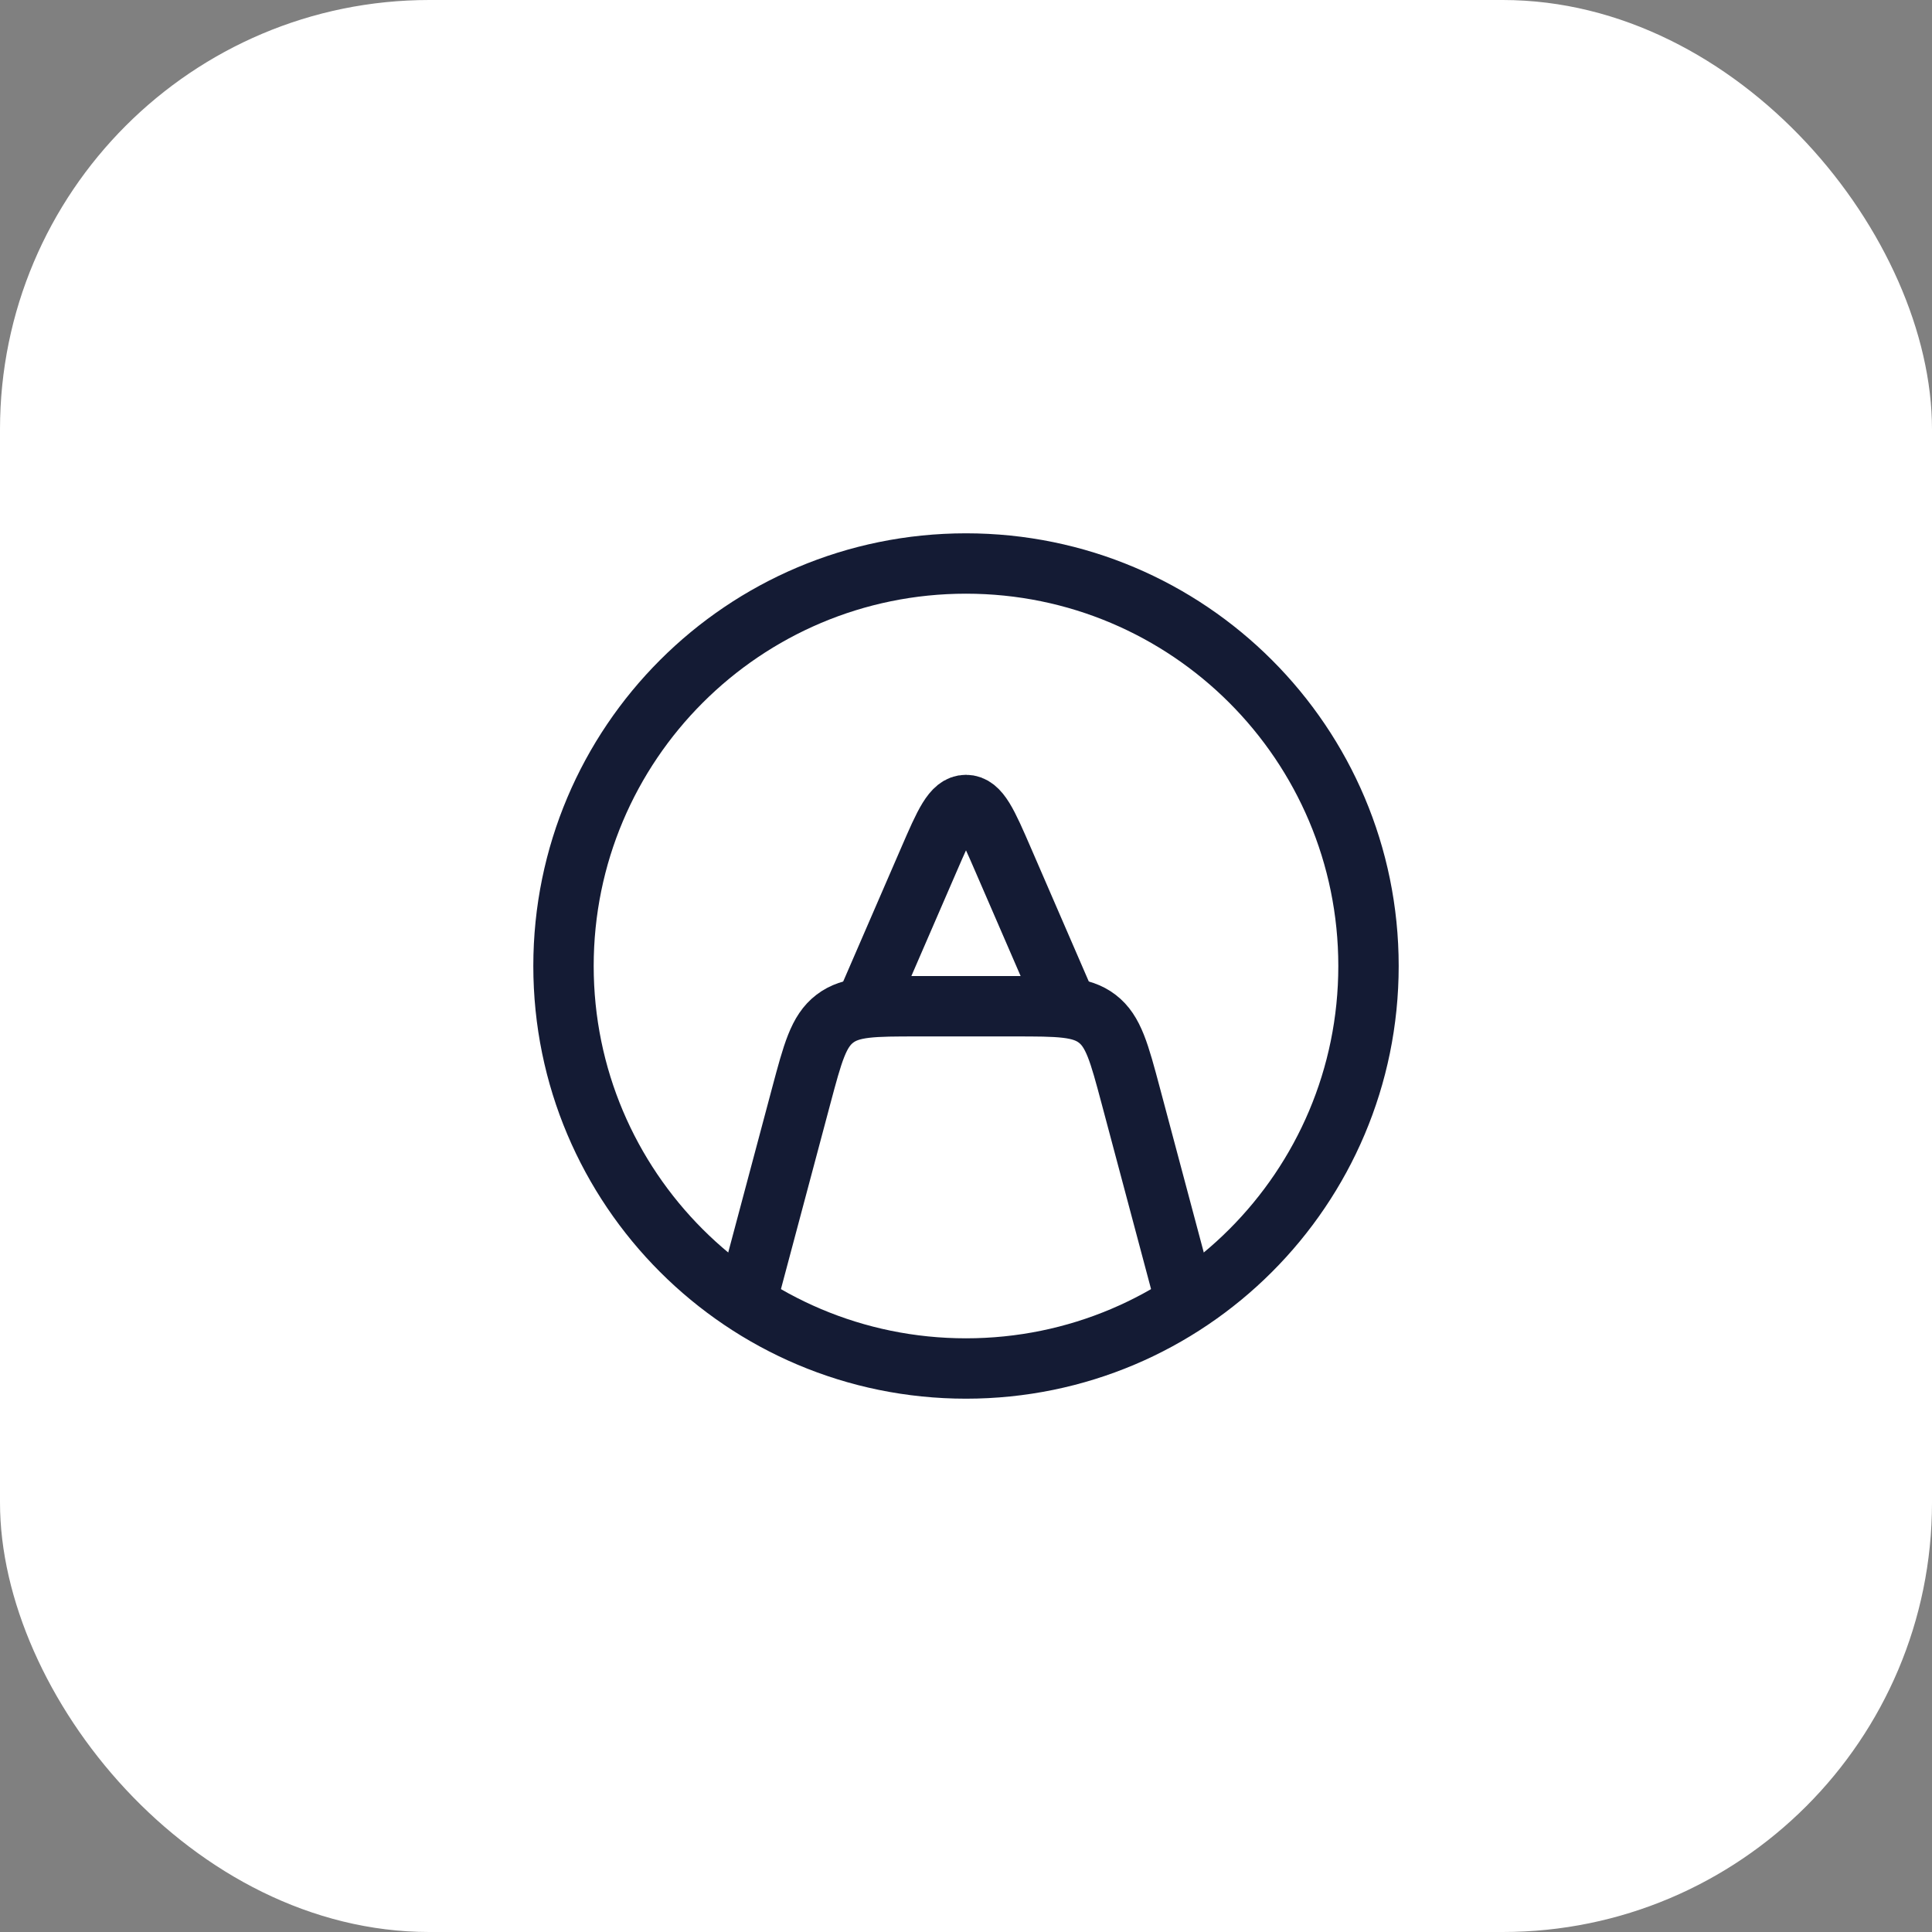
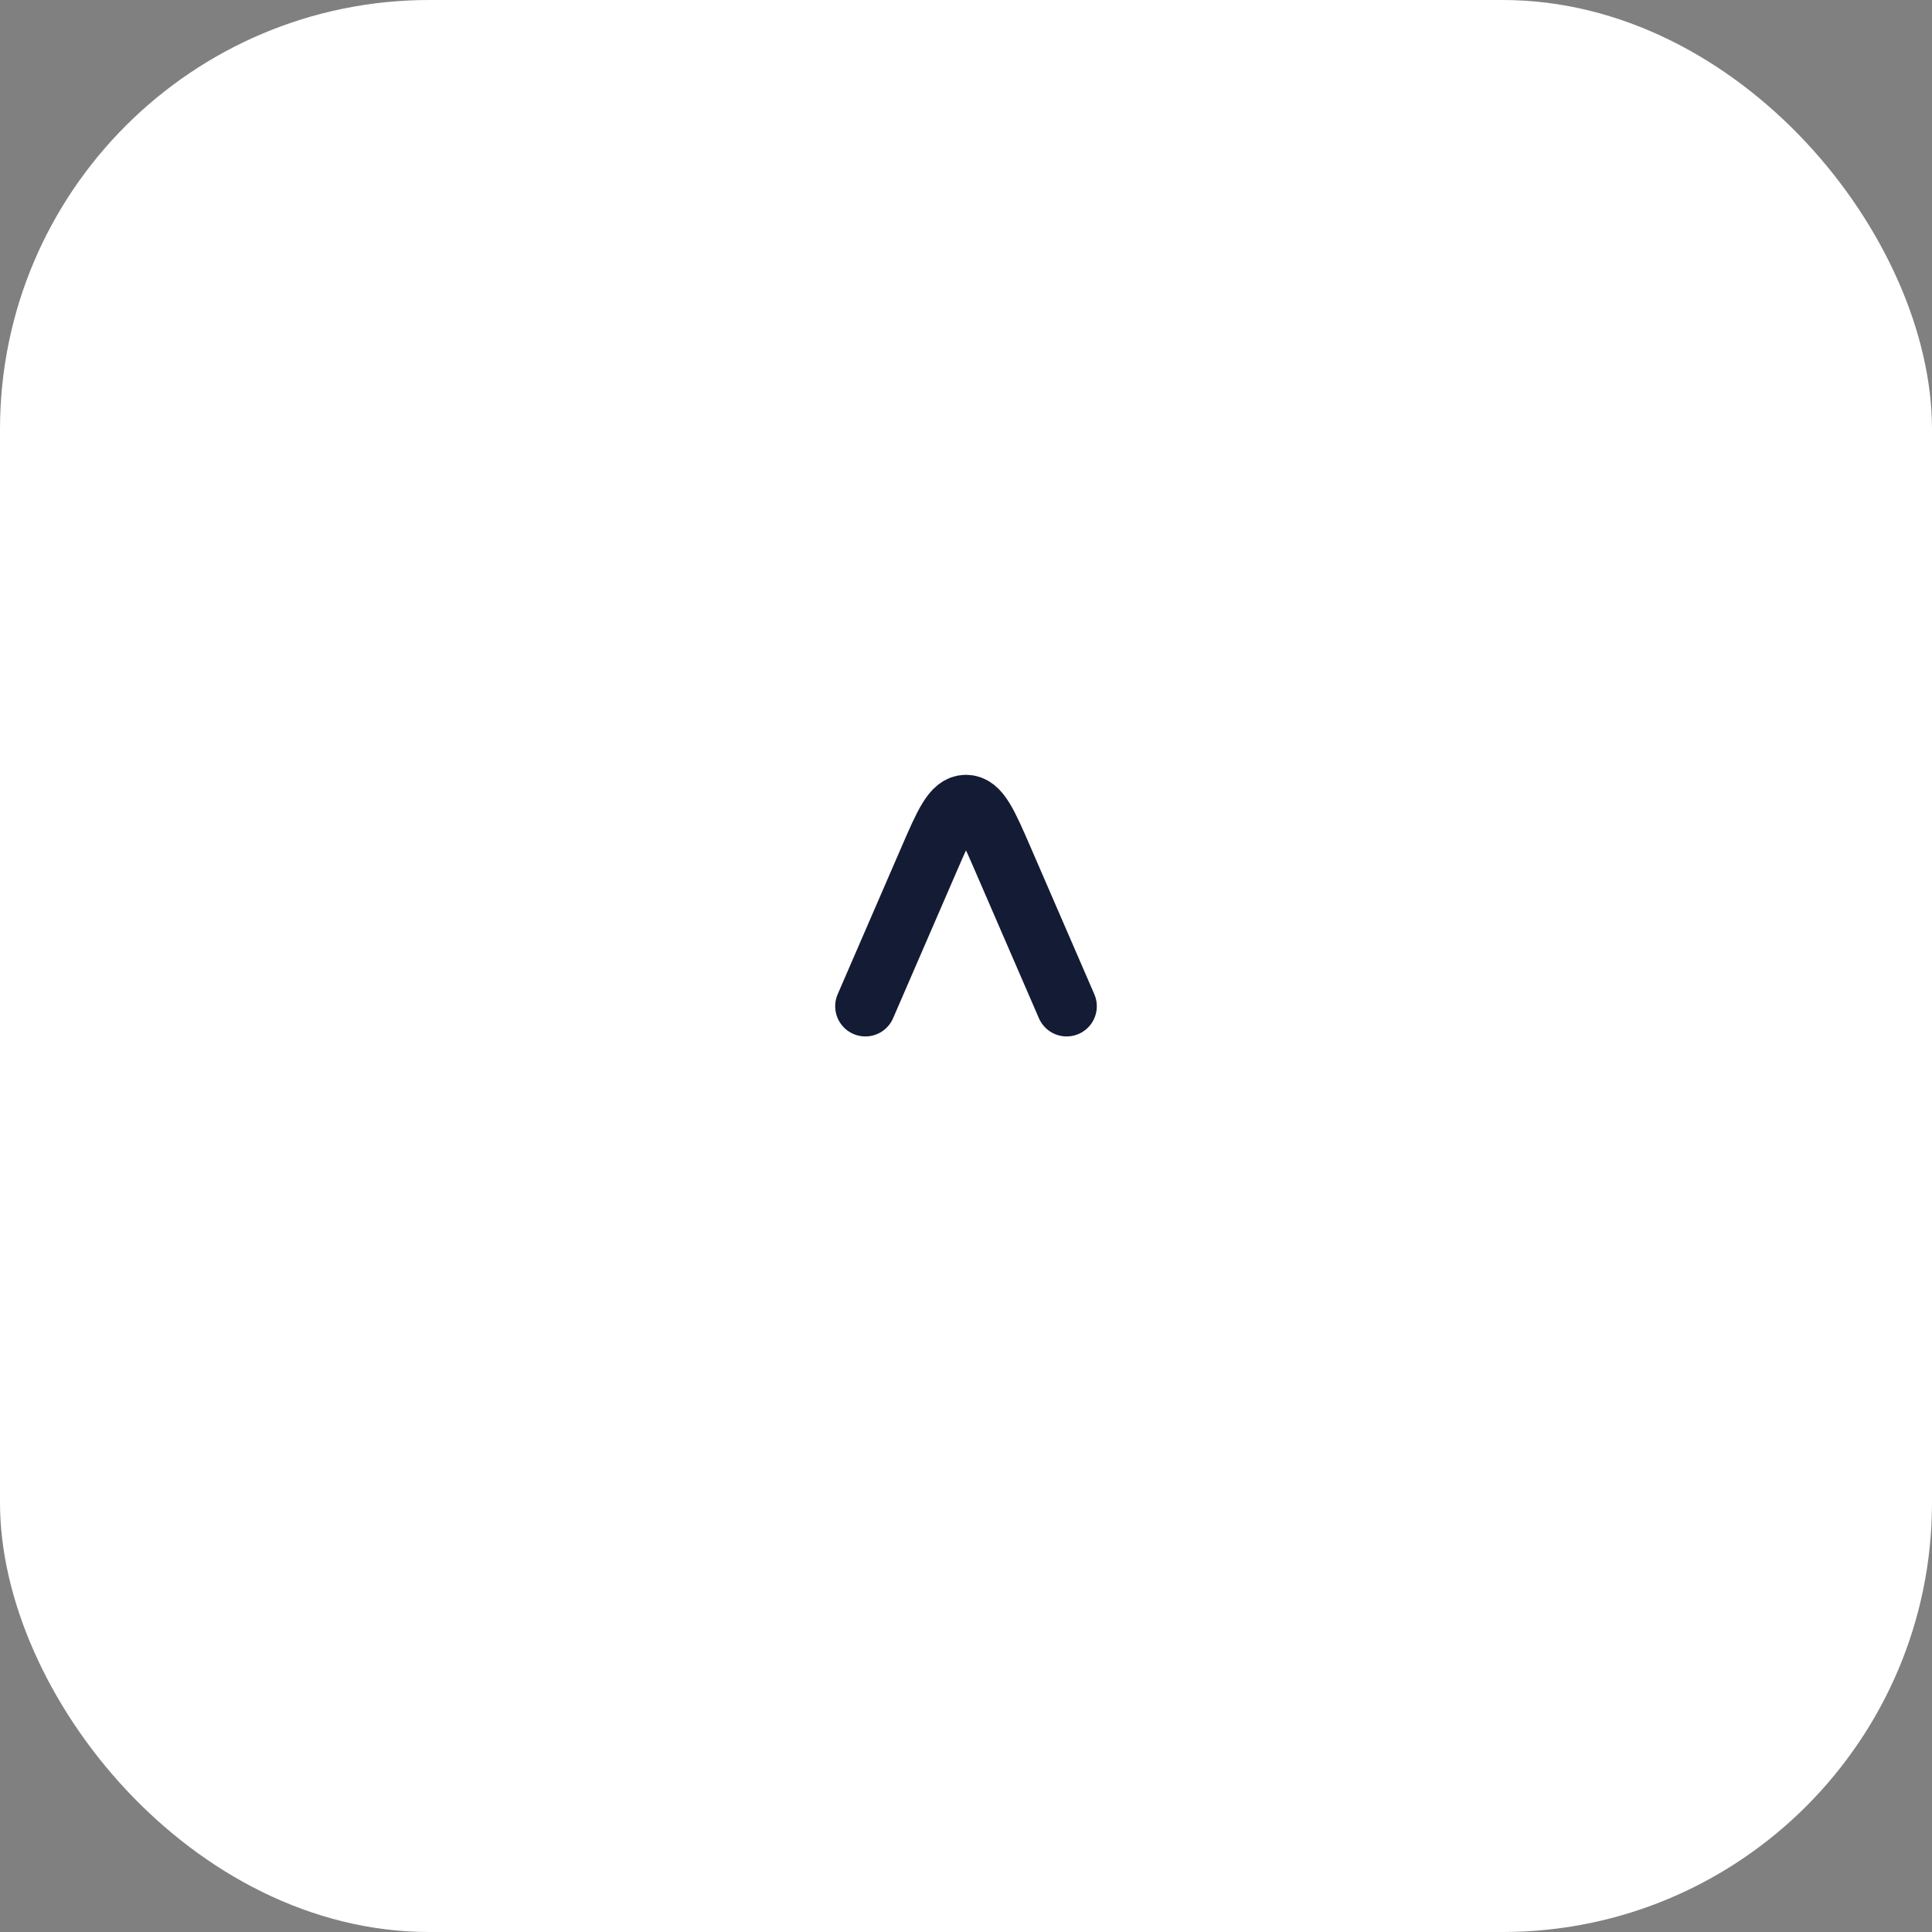
<svg xmlns="http://www.w3.org/2000/svg" fill="none" height="100%" overflow="visible" preserveAspectRatio="none" style="display: block;" viewBox="0 0 48 48" width="100%">
  <rect x="0" y="0" width="48" height="48" fill="#808080" stroke="none" />
  <g id="Frame 3014">
    <rect fill="white" height="48" rx="10.667" width="48" />
    <g id="pen-tool-01">
-       <path d="M24 34C29.523 34 34 29.523 34 24C34 18.477 29.523 14 24 14C18.477 14 14 18.477 14 24C14 29.523 18.477 34 24 34Z" id="Vector" stroke="#141B34" stroke-linecap="round" stroke-linejoin="round" stroke-width="1.5" />
-       <path d="M18.5 32.5L19.906 27.227C20.192 26.156 20.334 25.621 20.739 25.311C21.143 25 21.697 25 22.805 25H25.195C26.303 25 26.857 25 27.261 25.311C27.666 25.621 27.808 26.156 28.094 27.227L29.5 32.5" id="Vector_2" stroke="#141B34" stroke-linejoin="round" stroke-width="1.5" />
      <path d="M21.5 25L23.077 21.361C23.47 20.454 23.667 20 24 20C24.333 20 24.53 20.454 24.923 21.361L26.5 25" id="Vector_3" stroke="#141B34" stroke-linecap="round" stroke-linejoin="round" stroke-width="1.5" />
    </g>
  </g>
</svg>